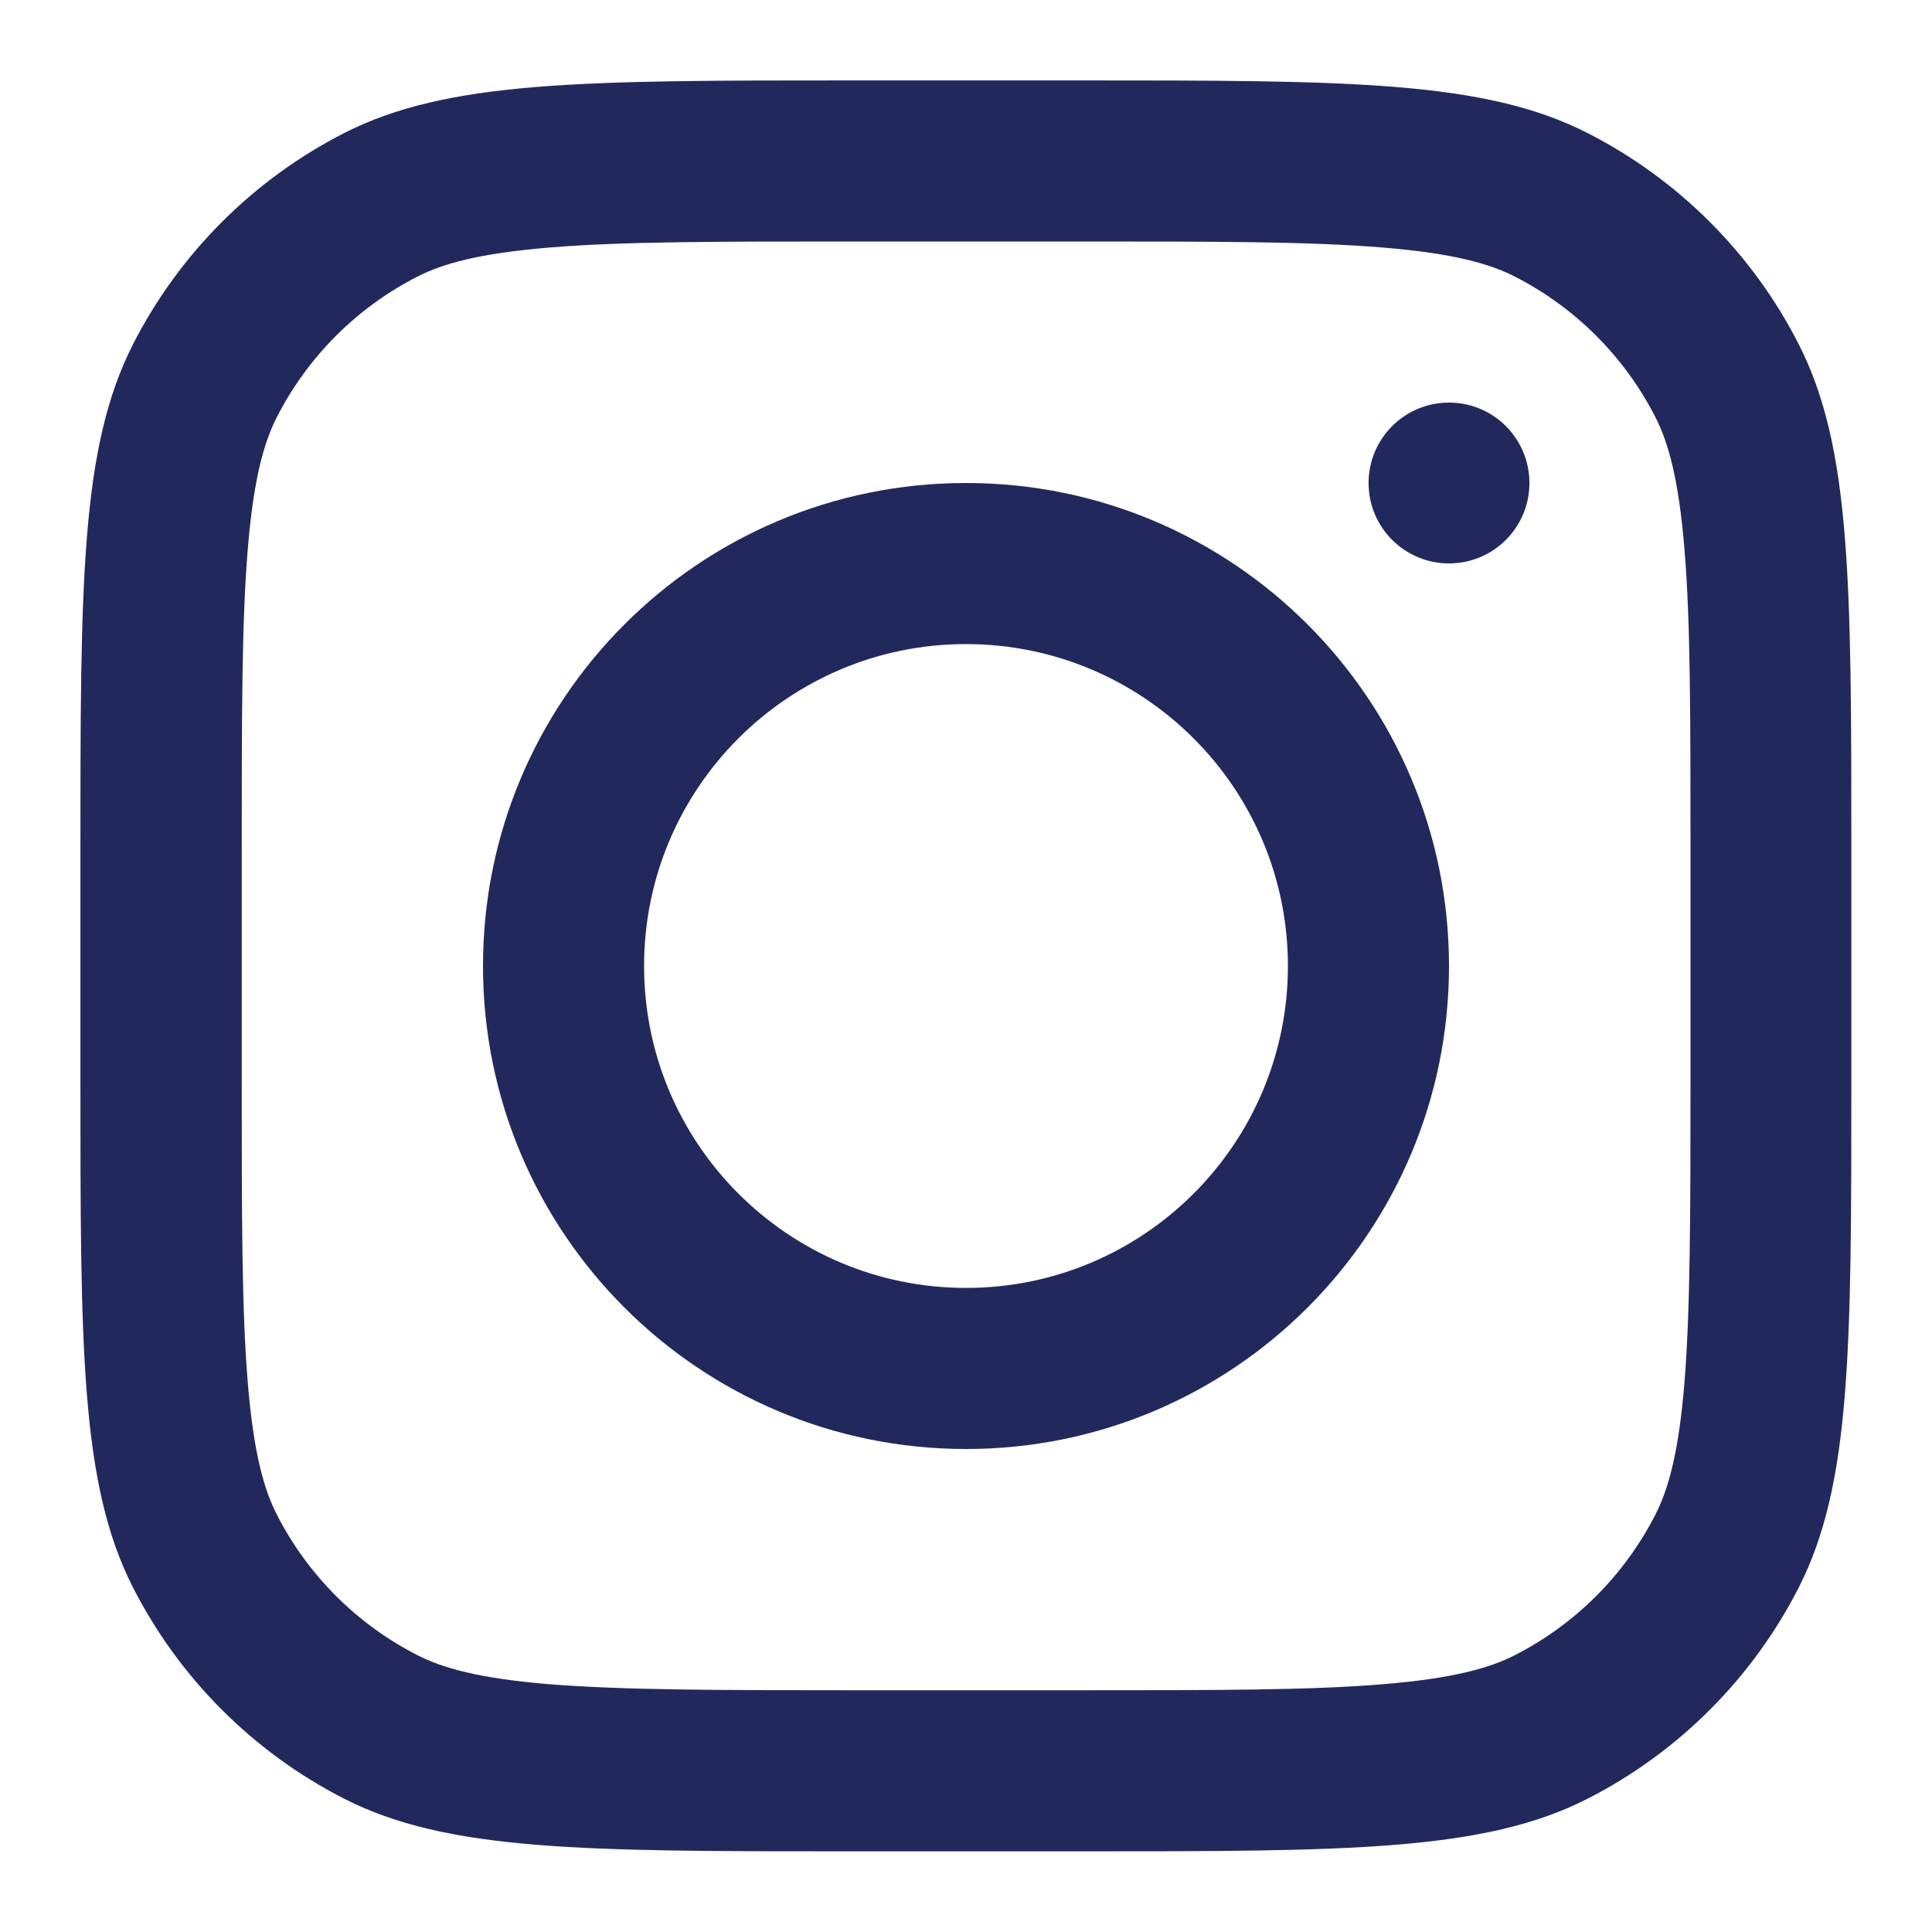
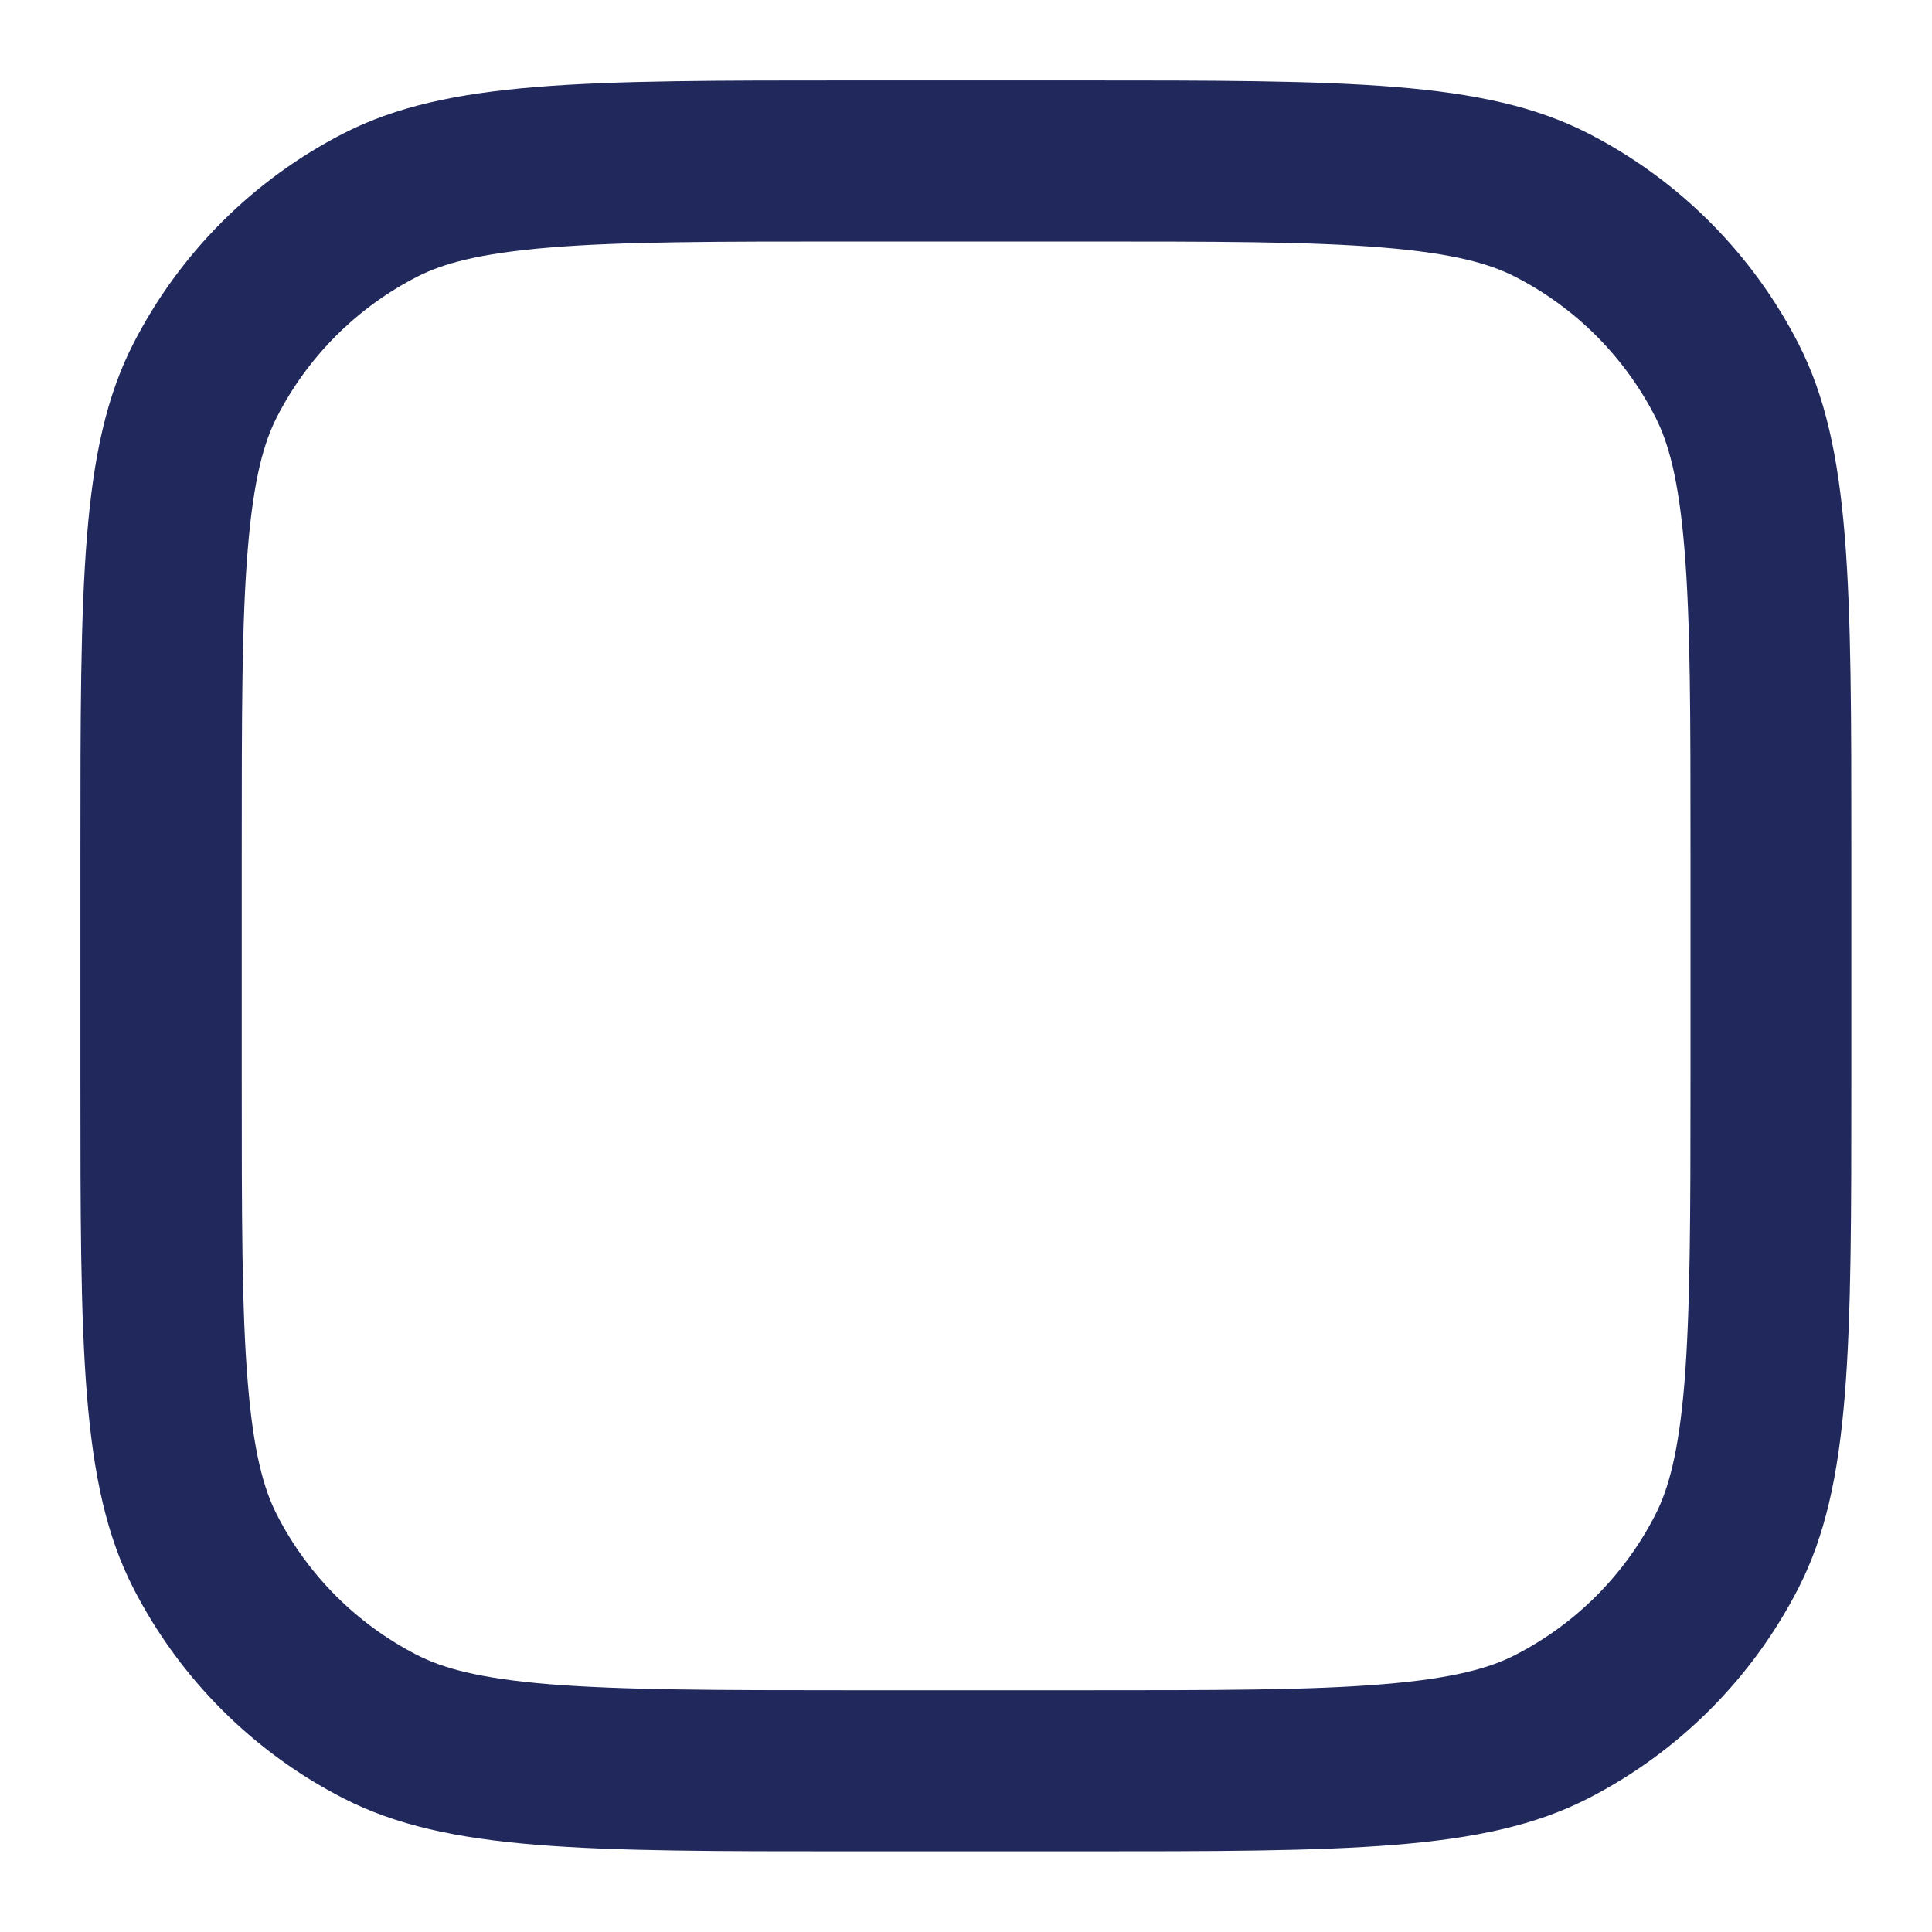
<svg xmlns="http://www.w3.org/2000/svg" id="Ebene_1" version="1.1" viewBox="0 0 800 800">
  <defs>
    <style>
      .st0 {
        fill-rule: evenodd;
      }

      .st0, .st1 {
        fill: #21295c;
      }
    </style>
  </defs>
-   <path class="st0" d="M400,600c110.5,0,200-89.5,200-200s-89.5-200-200-200-200,89.5-200,200,89.5,200,200,200ZM400,533.3c73.6,0,133.3-59.7,133.3-133.3s-59.7-133.3-133.3-133.3-133.3,59.7-133.3,133.3,59.7,133.3,133.3,133.3Z" />
-   <path class="st1" d="M600,166.7c-18.4,0-33.3,14.9-33.3,33.3s14.9,33.3,33.3,33.3,33.3-14.9,33.3-33.3-14.9-33.3-33.3-33.3Z" />
  <path class="st0" d="M55.1,142.5c-21.8,42.8-21.8,98.8-21.8,210.8v93.3c0,112,0,168,21.8,210.8,19.2,37.6,49.8,68.2,87.4,87.4,42.8,21.8,98.8,21.8,210.8,21.8h93.3c112,0,168,0,210.8-21.8,37.6-19.2,68.2-49.8,87.4-87.4,21.8-42.8,21.8-98.8,21.8-210.8v-93.3c0-112,0-168-21.8-210.8-19.2-37.6-49.8-68.2-87.4-87.4-42.8-21.8-98.8-21.8-210.8-21.8h-93.3c-112,0-168,0-210.8,21.8-37.6,19.2-68.2,49.8-87.4,87.4h0ZM446.7,100h-93.3c-57.1,0-95.9,0-125.9,2.5-29.2,2.4-44.2,6.7-54.6,12-25.1,12.8-45.5,33.2-58.3,58.3-5.3,10.4-9.6,25.4-12,54.6-2.5,30-2.5,68.8-2.5,125.9v93.3c0,57.1,0,95.9,2.5,125.9,2.4,29.2,6.7,44.2,12,54.6,12.8,25.1,33.2,45.5,58.3,58.3,10.4,5.3,25.4,9.6,54.6,12,30,2.4,68.8,2.5,125.9,2.5h93.3c57.1,0,95.9,0,125.9-2.5,29.2-2.4,44.2-6.7,54.6-12,25.1-12.8,45.5-33.2,58.3-58.3,5.3-10.4,9.6-25.4,12-54.6,2.4-30,2.5-68.8,2.5-125.9v-93.3c0-57.1,0-95.9-2.5-125.9-2.4-29.2-6.7-44.2-12-54.6-12.8-25.1-33.2-45.5-58.3-58.3-10.4-5.3-25.4-9.6-54.6-12-30-2.5-68.8-2.5-125.9-2.5h0Z" />
</svg>